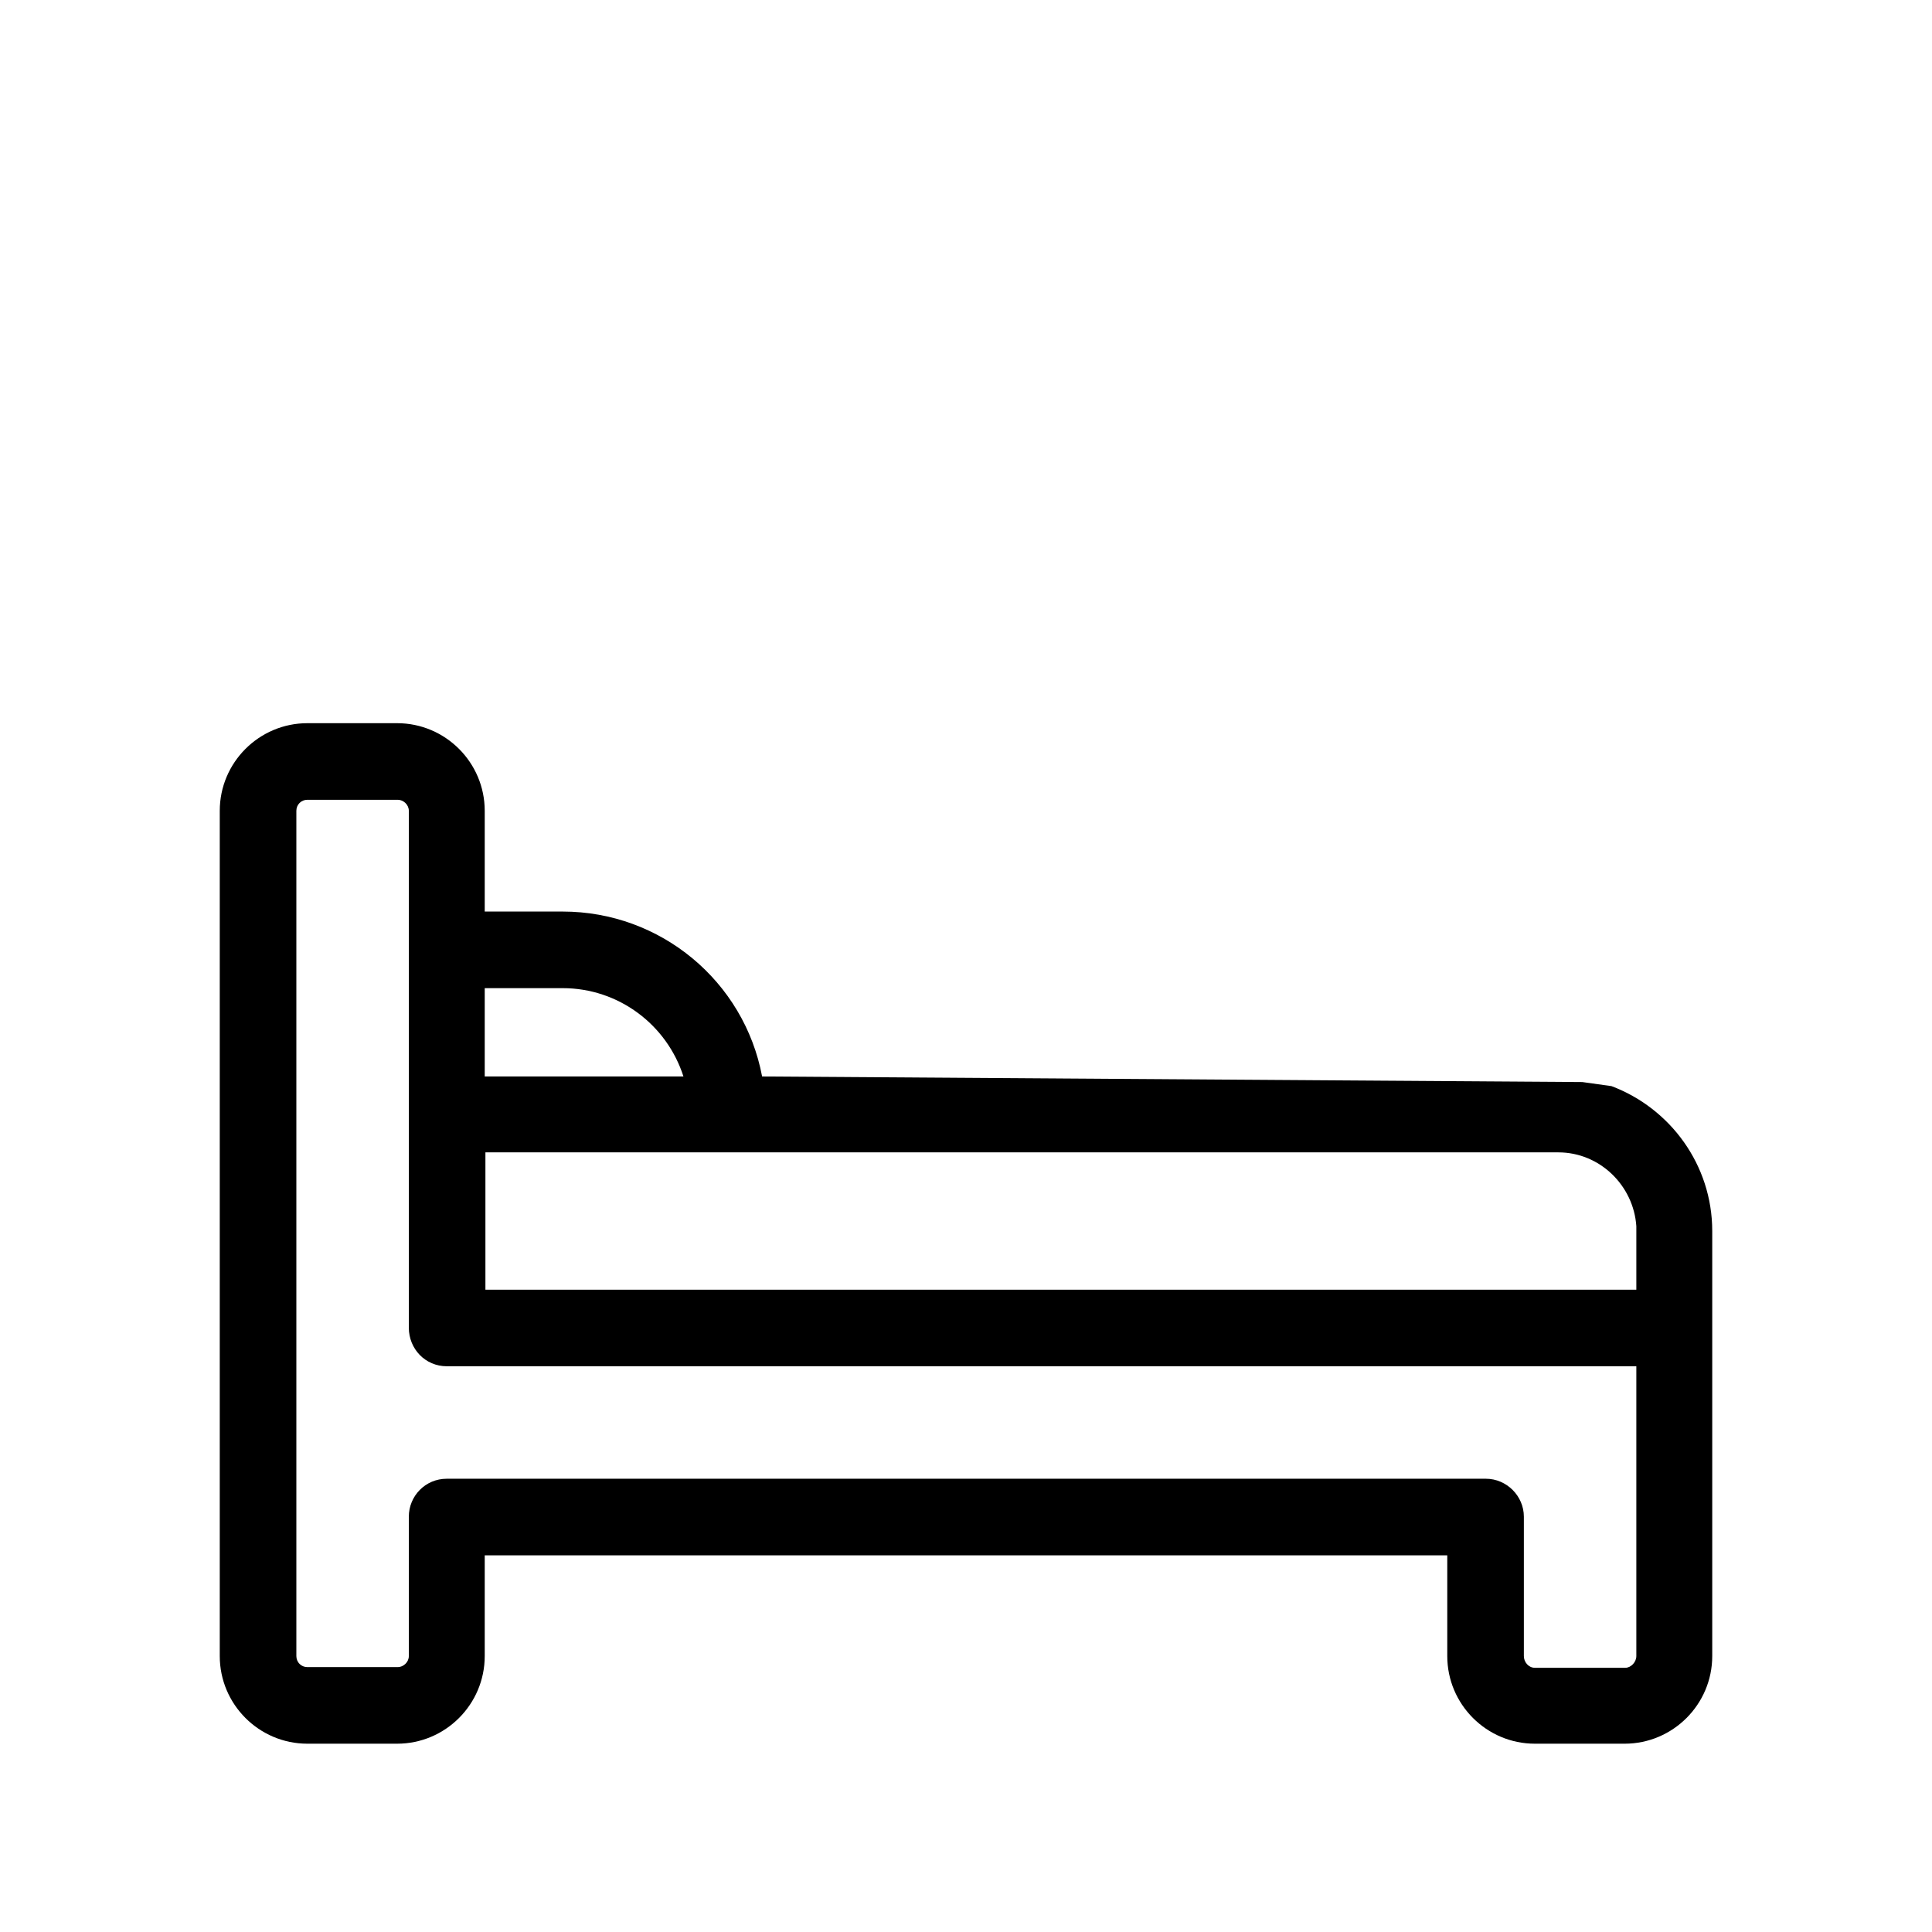
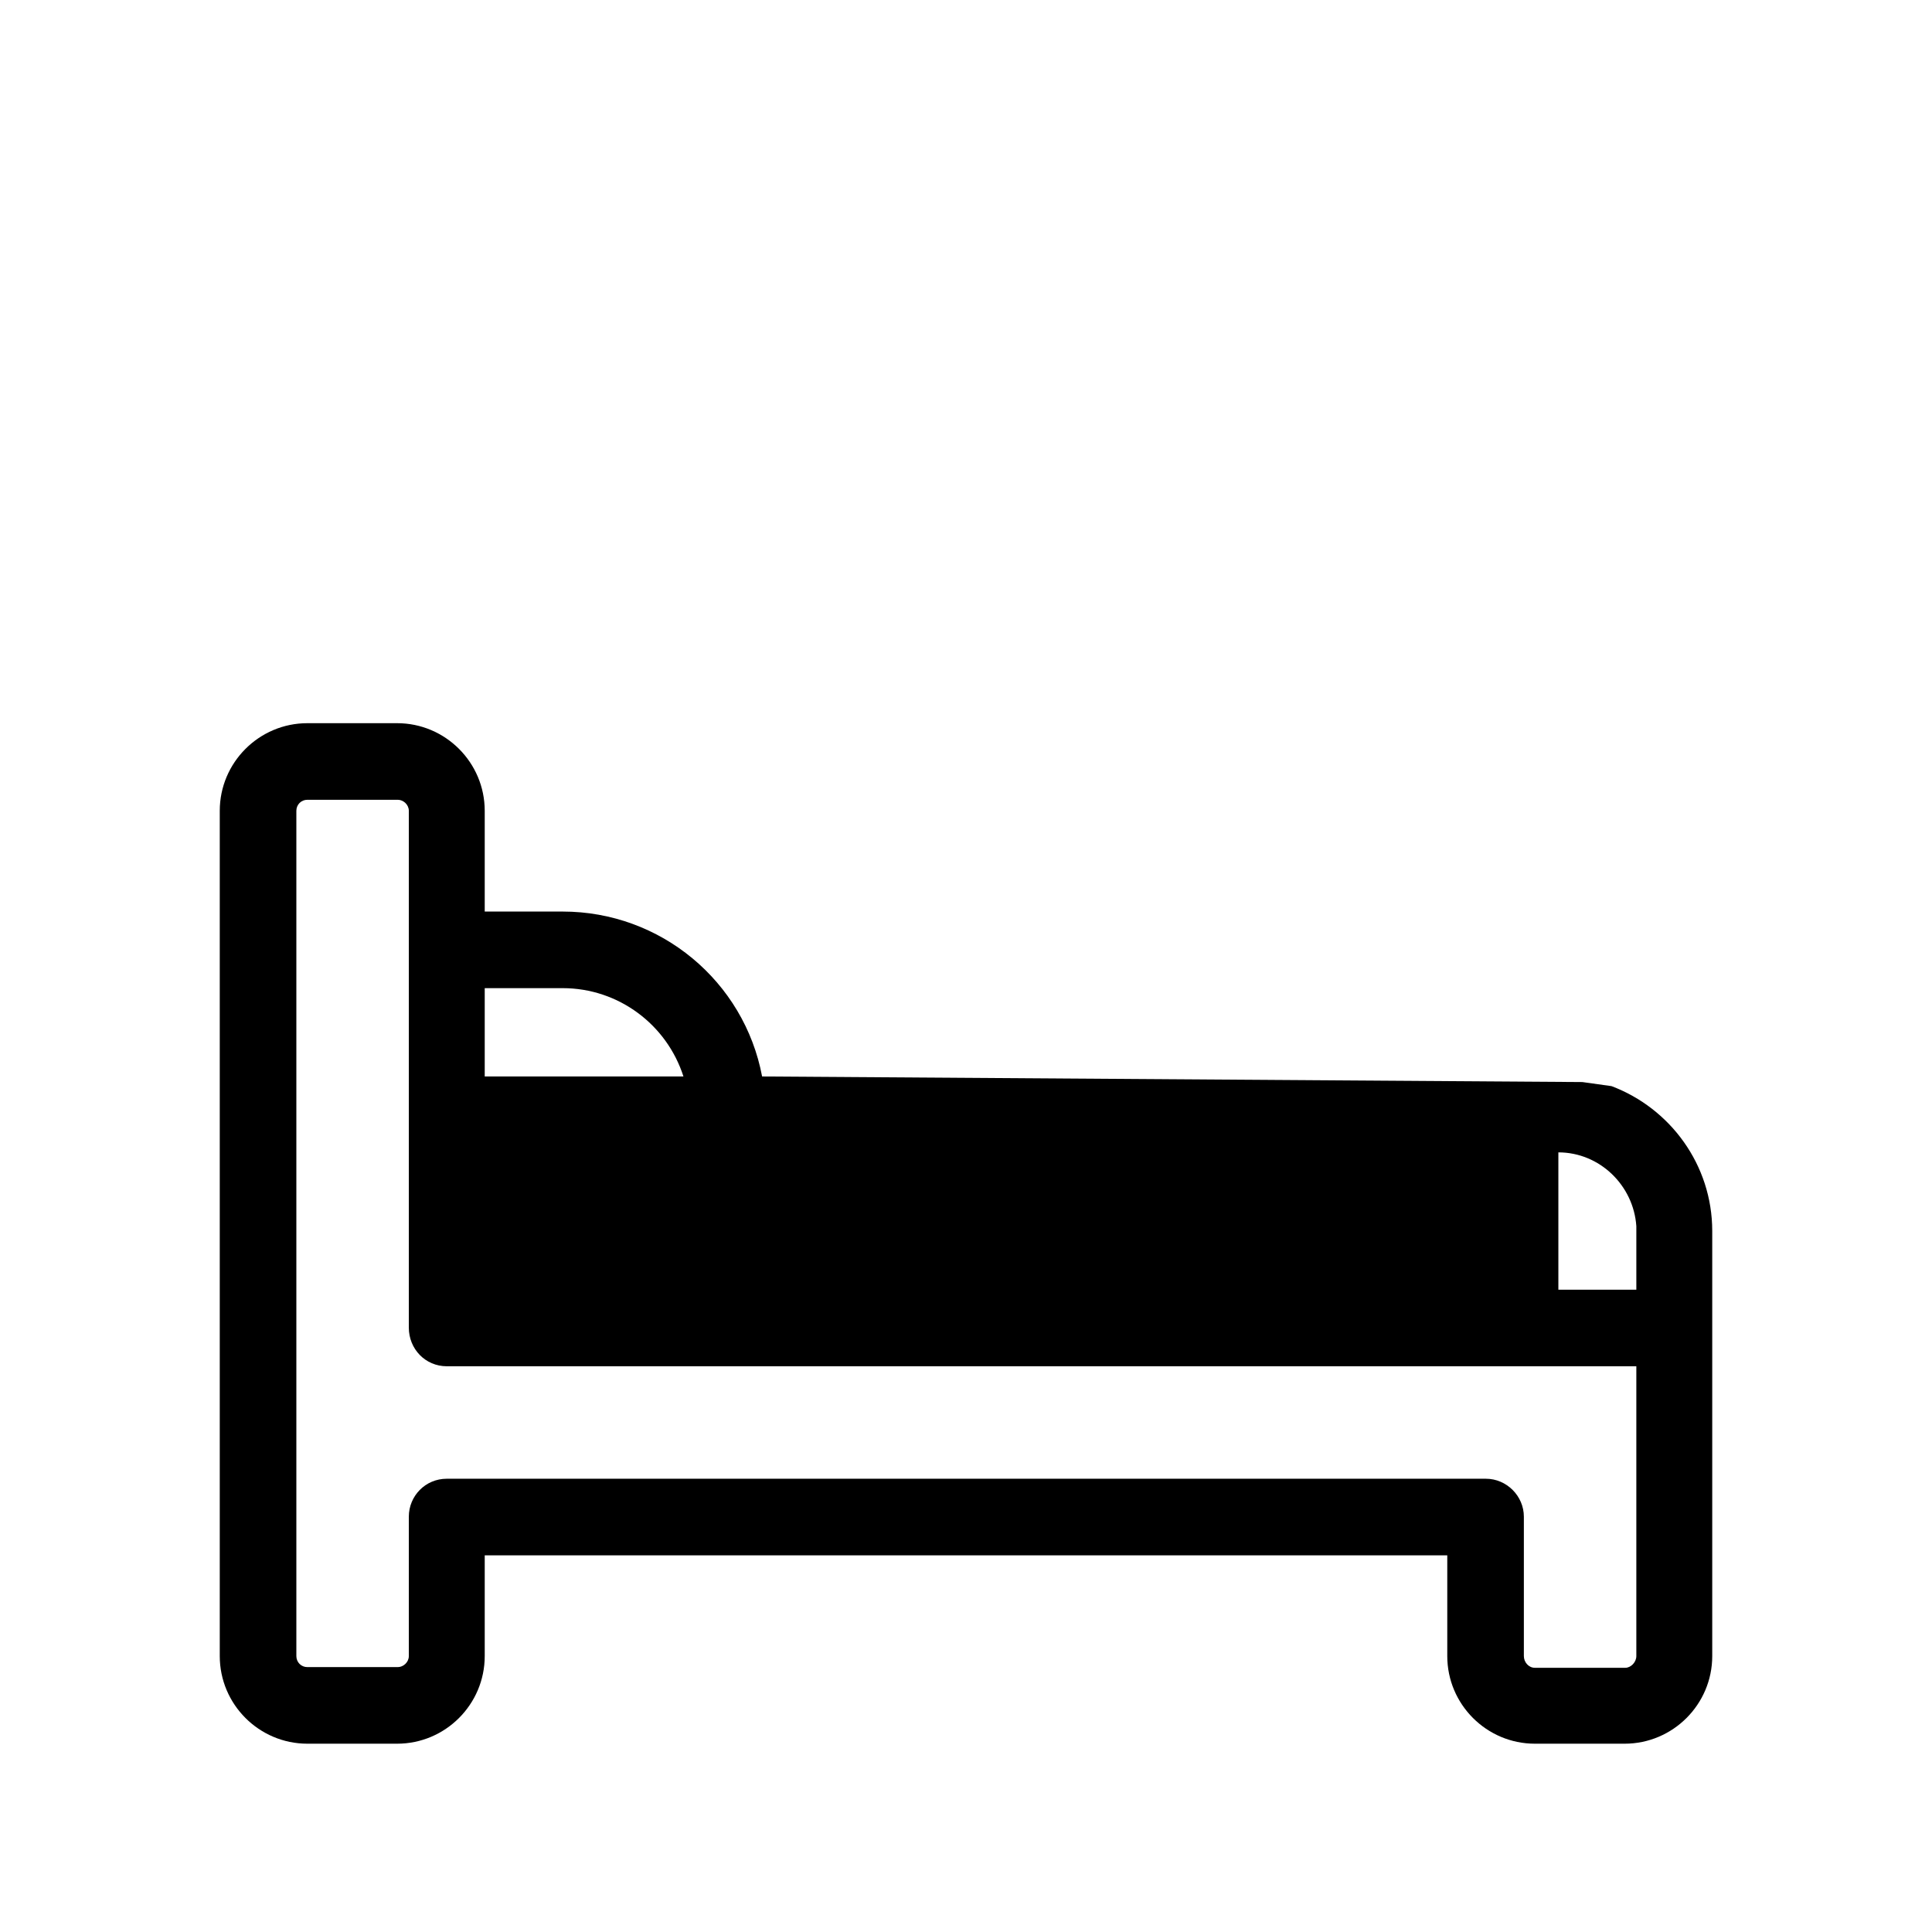
<svg xmlns="http://www.w3.org/2000/svg" id="Layer_1" version="1.1" viewBox="0 0 28 28">
-   <path d="M23.355,15.741l-.422-.059-11.888-.081c-.26-1.38-1.47-2.39-2.89-2.39h-1.13v-1.46c0-.7-.57-1.27-1.27-1.27h-1.3c-.7,0-1.27.57-1.27,1.27v12.25c0,.7.57,1.27,1.27,1.27h1.3c.7,0,1.27-.57,1.27-1.27v-1.46h13.95v1.46c0,.7.57,1.27,1.27,1.27h1.3c.7,0,1.27-.57,1.27-1.27v-6.16c0-.96-.61-1.78-1.46-2.1ZM22.585,16.701c.6,0,1.09.48,1.13,1.07v.92H7.035v-1.99h15.55ZM7.025,14.321h1.13c.81,0,1.51.53,1.75,1.28h-2.88v-1.28ZM23.715,24.001c0,.09-.08.17-.16.17h-1.31c-.09,0-.16-.08-.16-.17v-2.02c0-.3-.25-.55-.55-.55H6.475c-.31,0-.55.25-.55.55v2.02c0,.09-.08.16-.16.16h-1.31c-.09,0-.16-.07-.16-.16v-12.25c0-.09.07-.16.16-.16h1.31c.08,0,.16.07.16.16v7.49c0,.31.24.56.55.56h17.24v4.2Z" />
+   <path d="M23.355,15.741l-.422-.059-11.888-.081c-.26-1.38-1.47-2.39-2.89-2.39h-1.13v-1.46c0-.7-.57-1.27-1.27-1.27h-1.3c-.7,0-1.27.57-1.27,1.27v12.25c0,.7.57,1.27,1.27,1.27h1.3c.7,0,1.27-.57,1.27-1.27v-1.46h13.95v1.46c0,.7.57,1.27,1.27,1.27h1.3c.7,0,1.27-.57,1.27-1.27v-6.16c0-.96-.61-1.78-1.46-2.1ZM22.585,16.701c.6,0,1.09.48,1.13,1.07v.92H7.035h15.55ZM7.025,14.321h1.13c.81,0,1.51.53,1.75,1.28h-2.88v-1.28ZM23.715,24.001c0,.09-.08.17-.16.17h-1.31c-.09,0-.16-.08-.16-.17v-2.02c0-.3-.25-.55-.55-.55H6.475c-.31,0-.55.25-.55.55v2.02c0,.09-.08.16-.16.16h-1.31c-.09,0-.16-.07-.16-.16v-12.25c0-.09.07-.16.16-.16h1.31c.08,0,.16.07.16.16v7.49c0,.31.24.56.55.56h17.24v4.2Z" />
</svg>